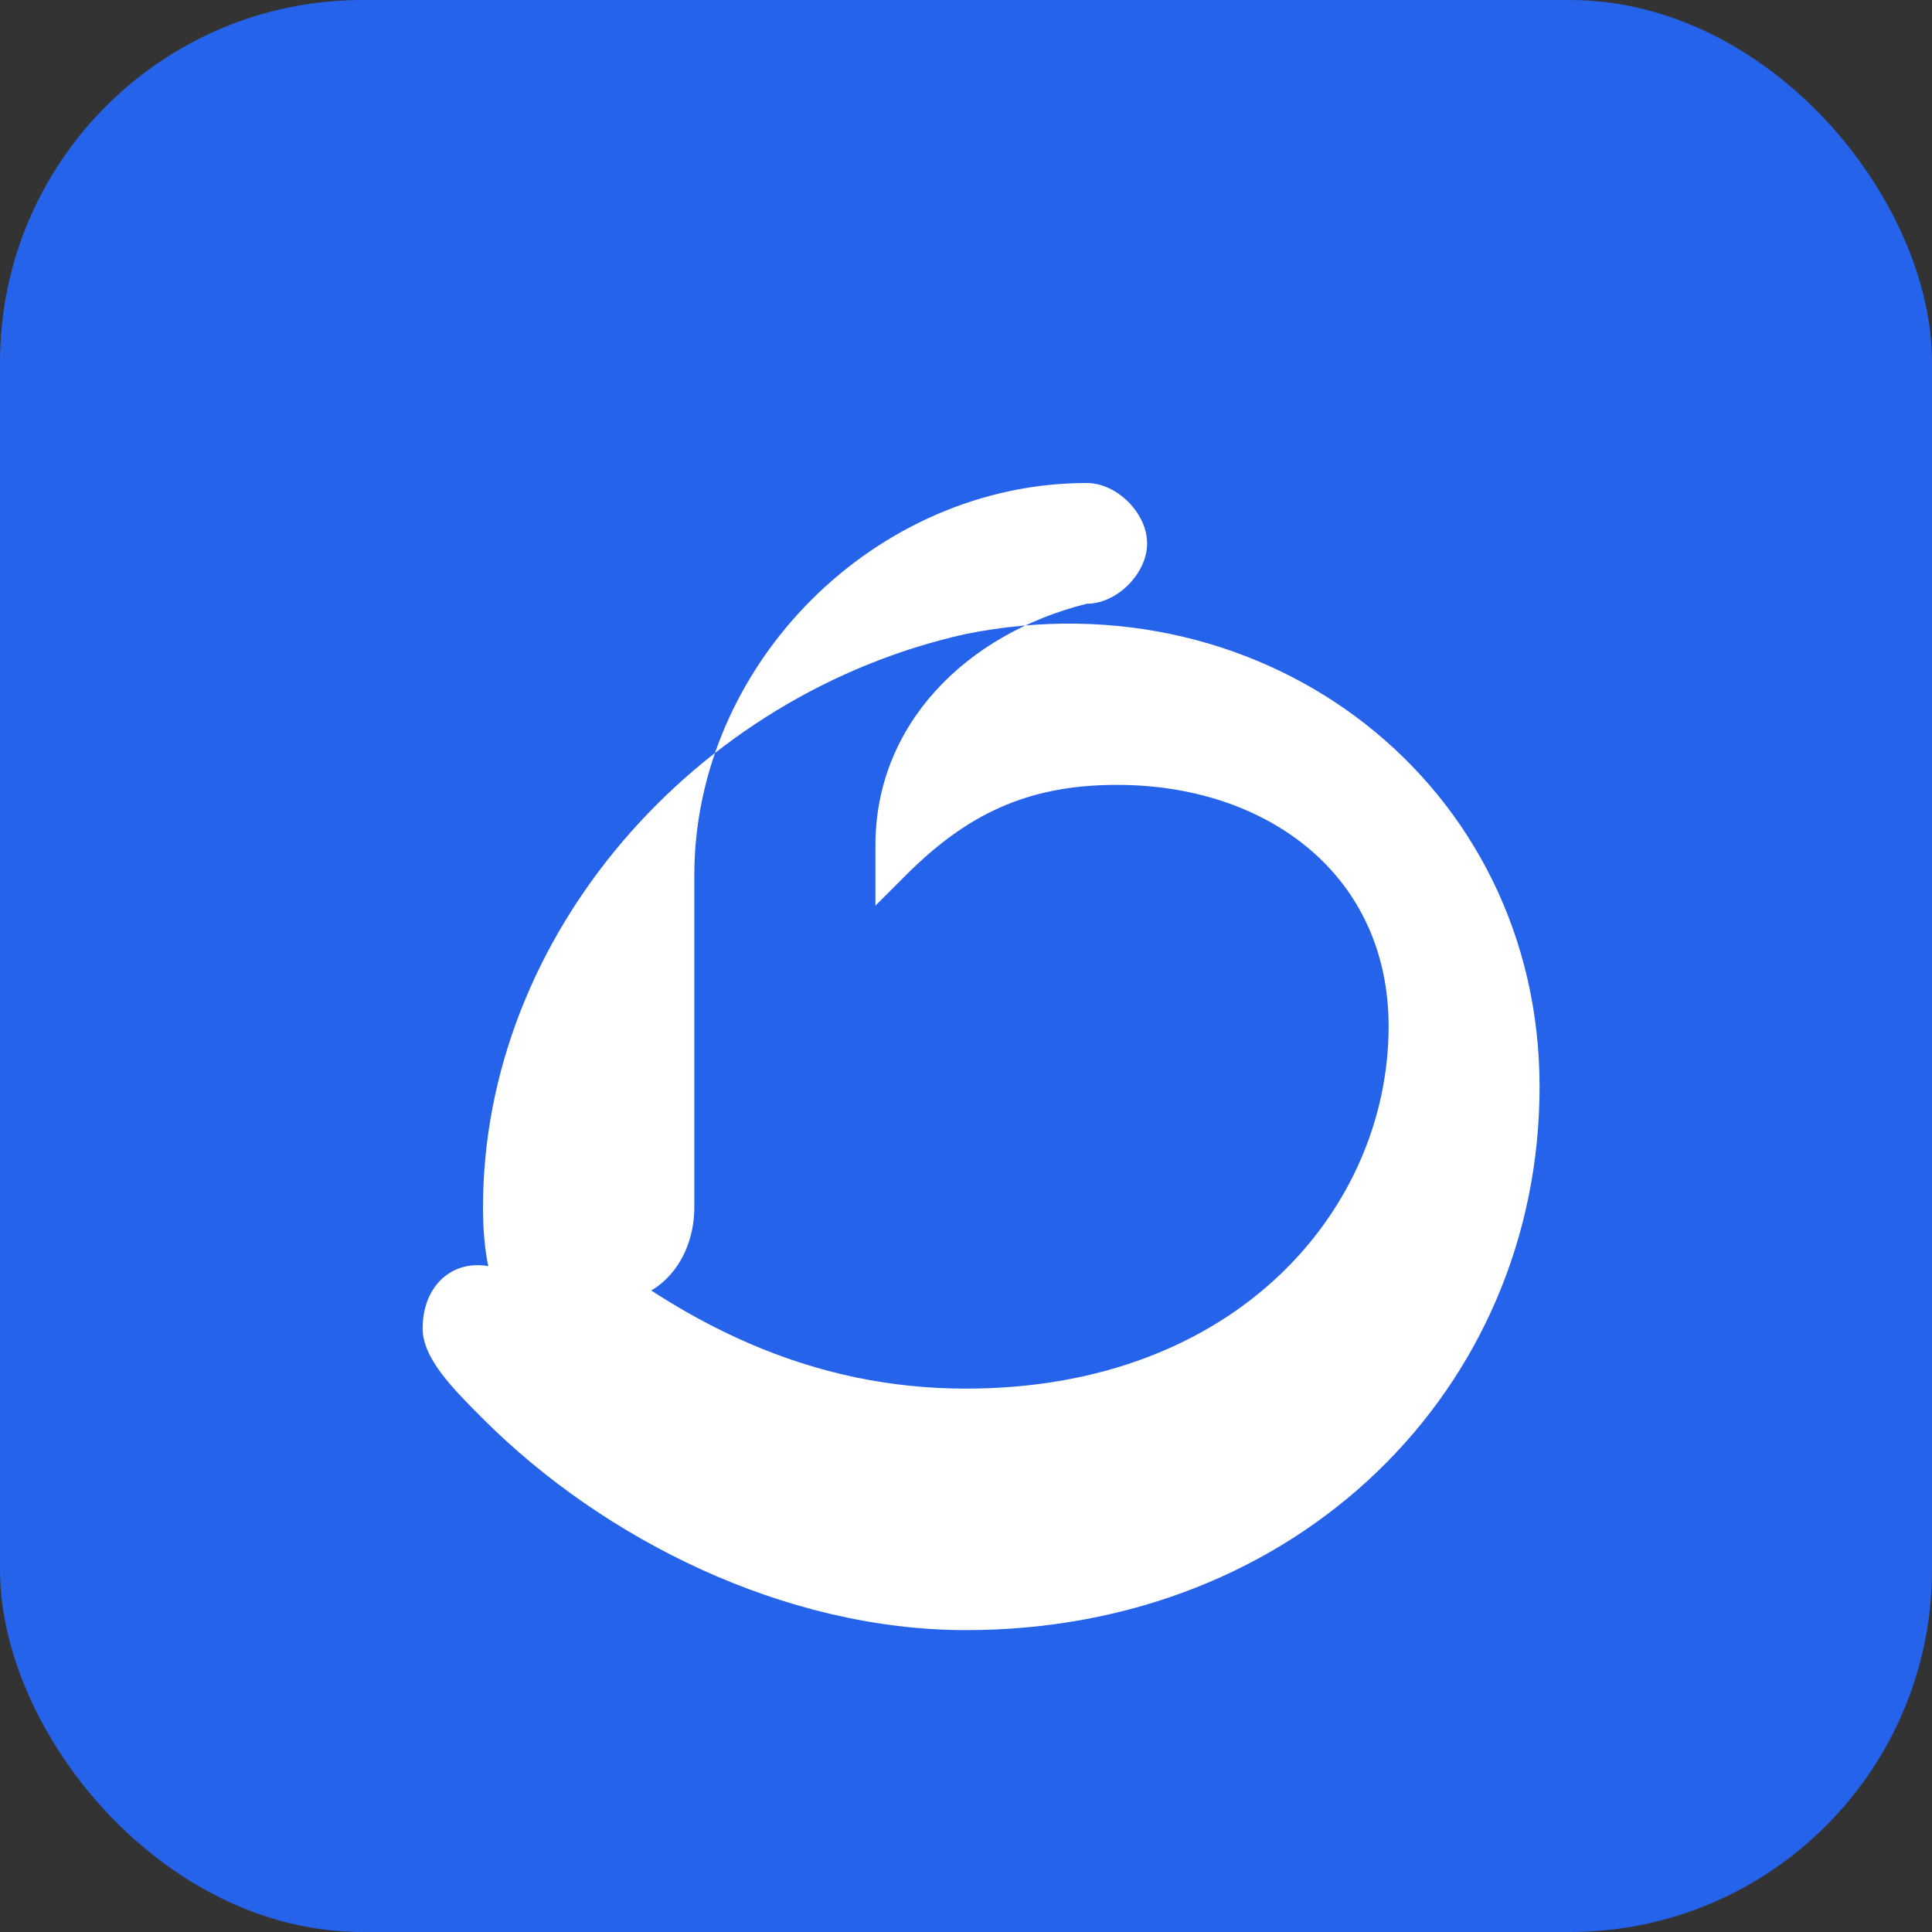
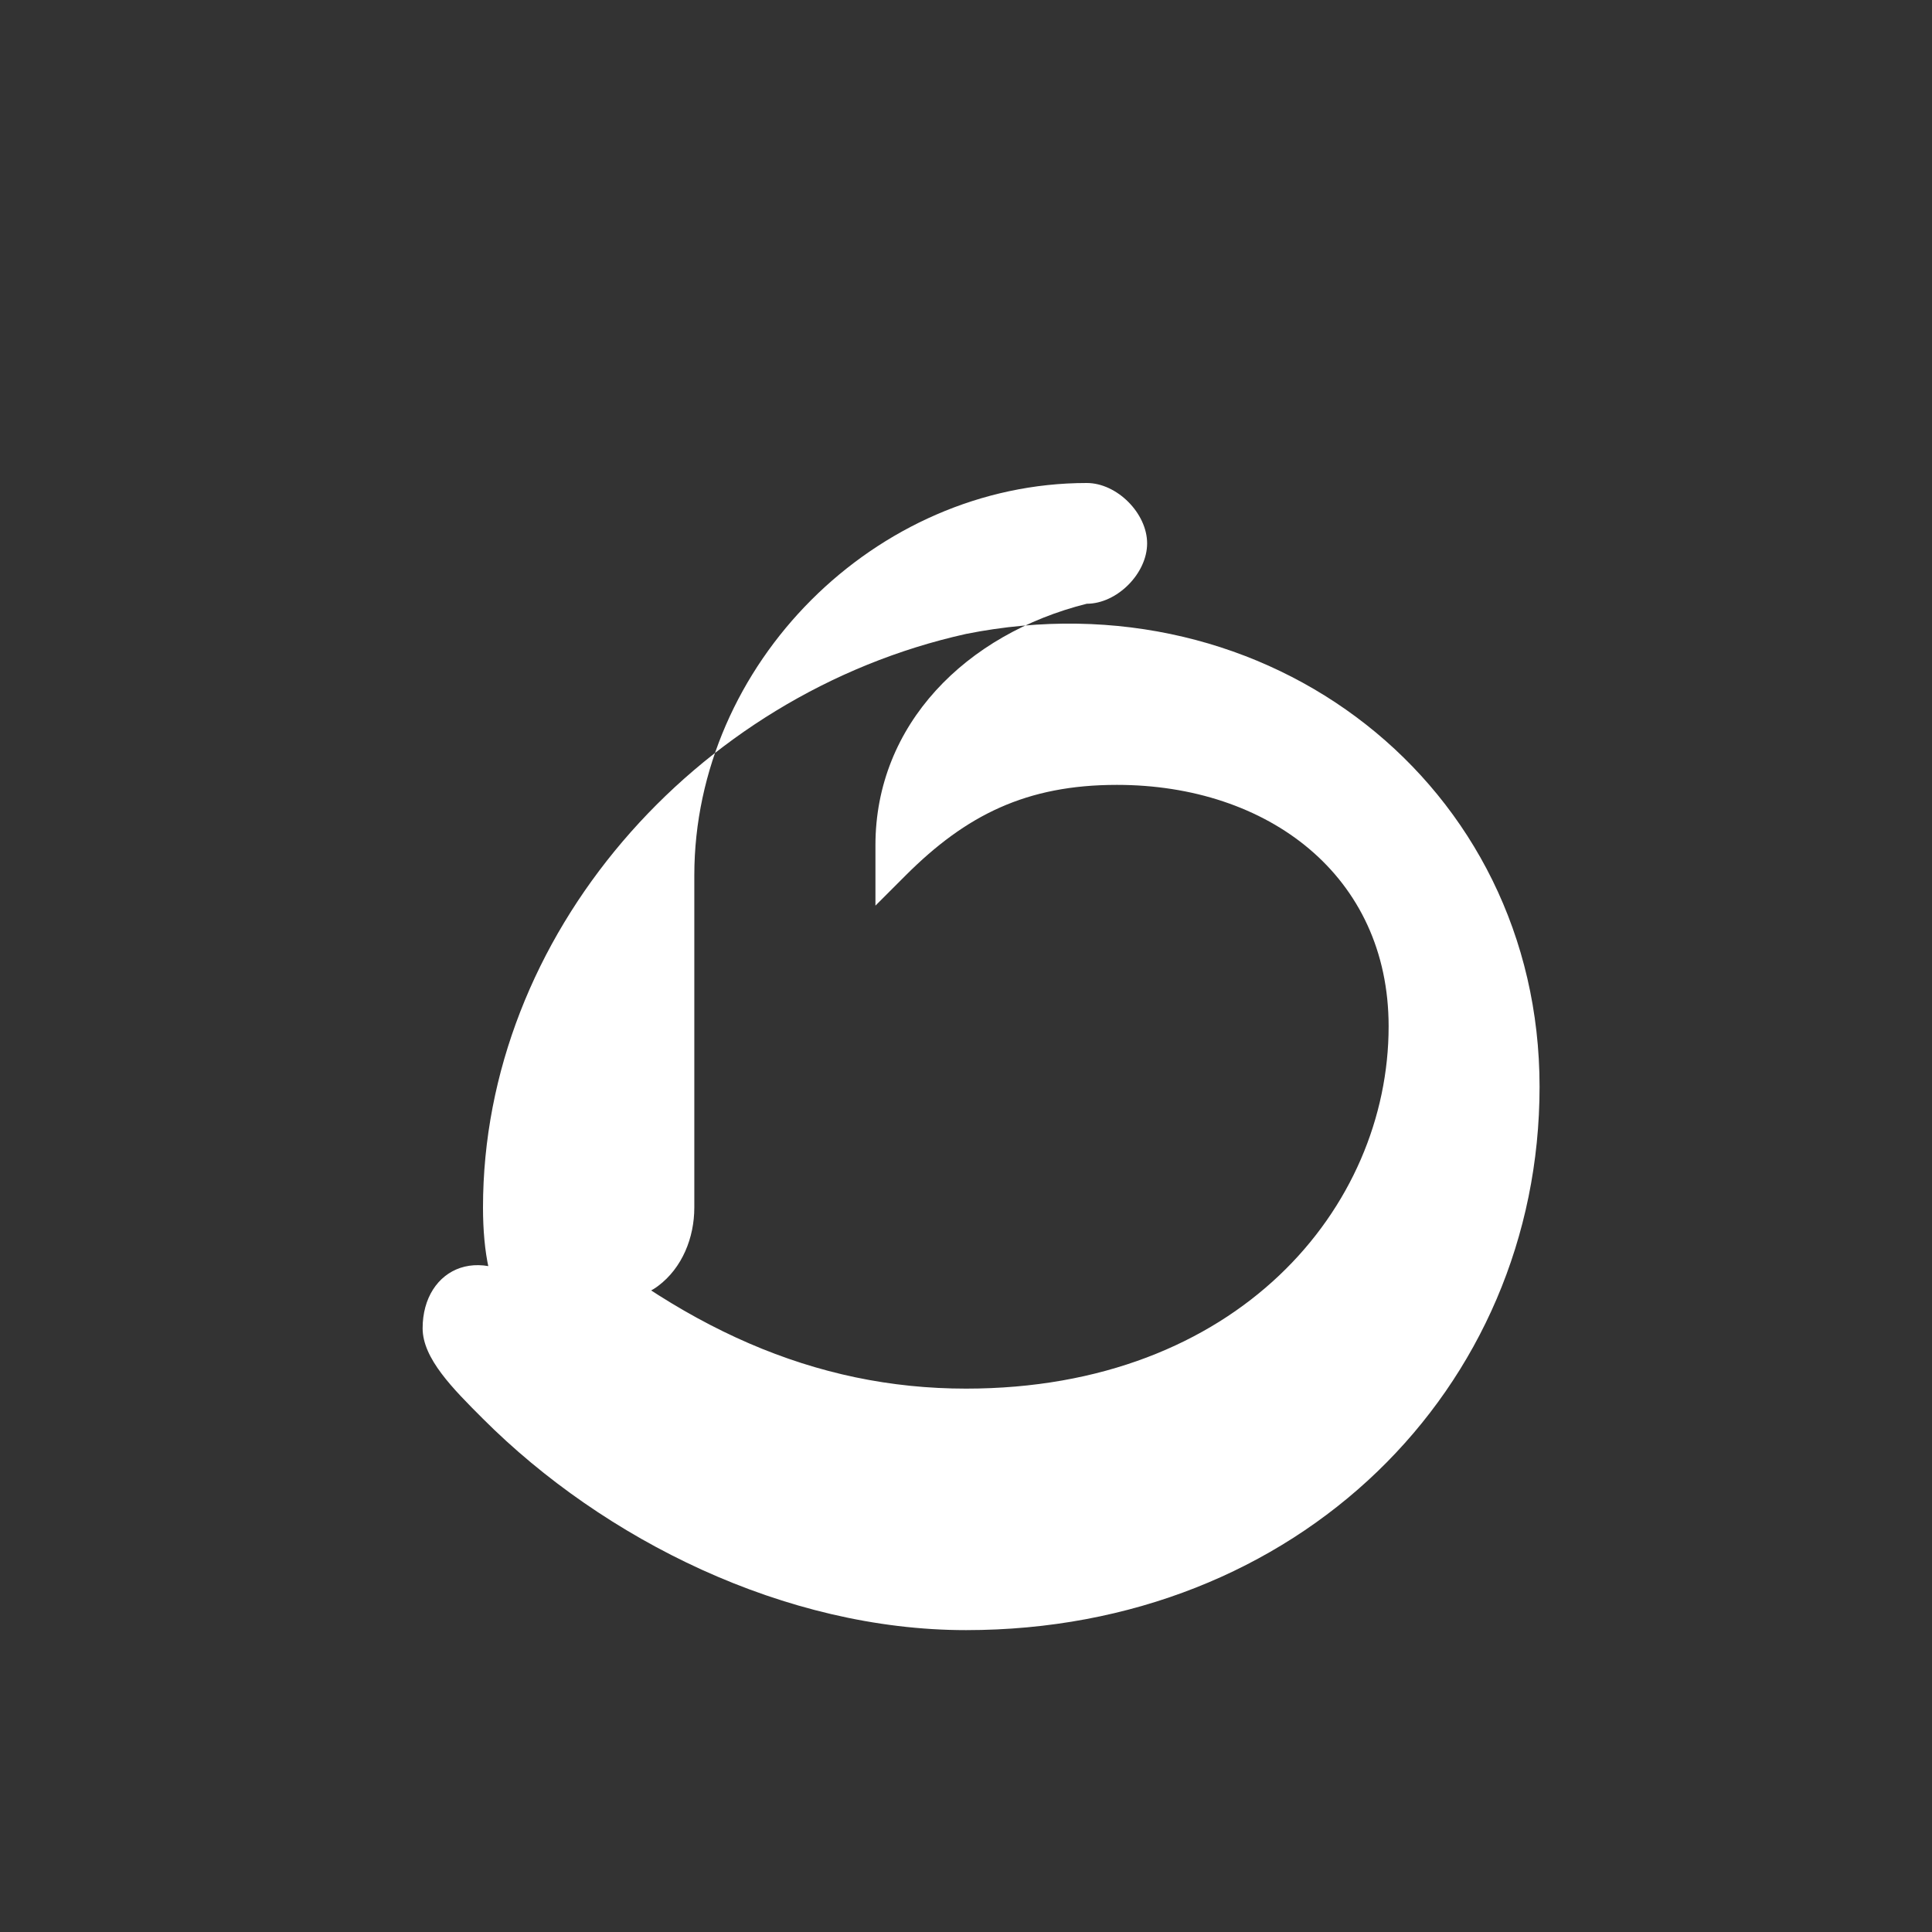
<svg xmlns="http://www.w3.org/2000/svg" viewBox="0 0 64 64" fill="none">
  <rect x="0" y="0" width="64" height="64" fill="#333333" stroke="none" />
-   <rect width="64" height="64" rx="12" fill="#2563EB" />
  <path d="M18 40c4.5 4 9 6 14 6 9 0 14-6 14-12 0-5-4-8-9-8-3 0-5 1-7 3l-1 1 0-2c0-4 3-7 7-8 1 0 2-1 2-2s-1-2-2-2c-7 0-13 6-13 13v11c0 1-.4 2-1.2 2.6-.8.6-1.8.4-2.8-.4C17 45 16 43 16 40c0-9 7-17 16-19 10-2 19 5 19 15 0 10-8 18-19 18-6 0-12-3-16-7-1-1-2-2-2-3 0-2 2-3 4-1z" fill="#fff" />
</svg>